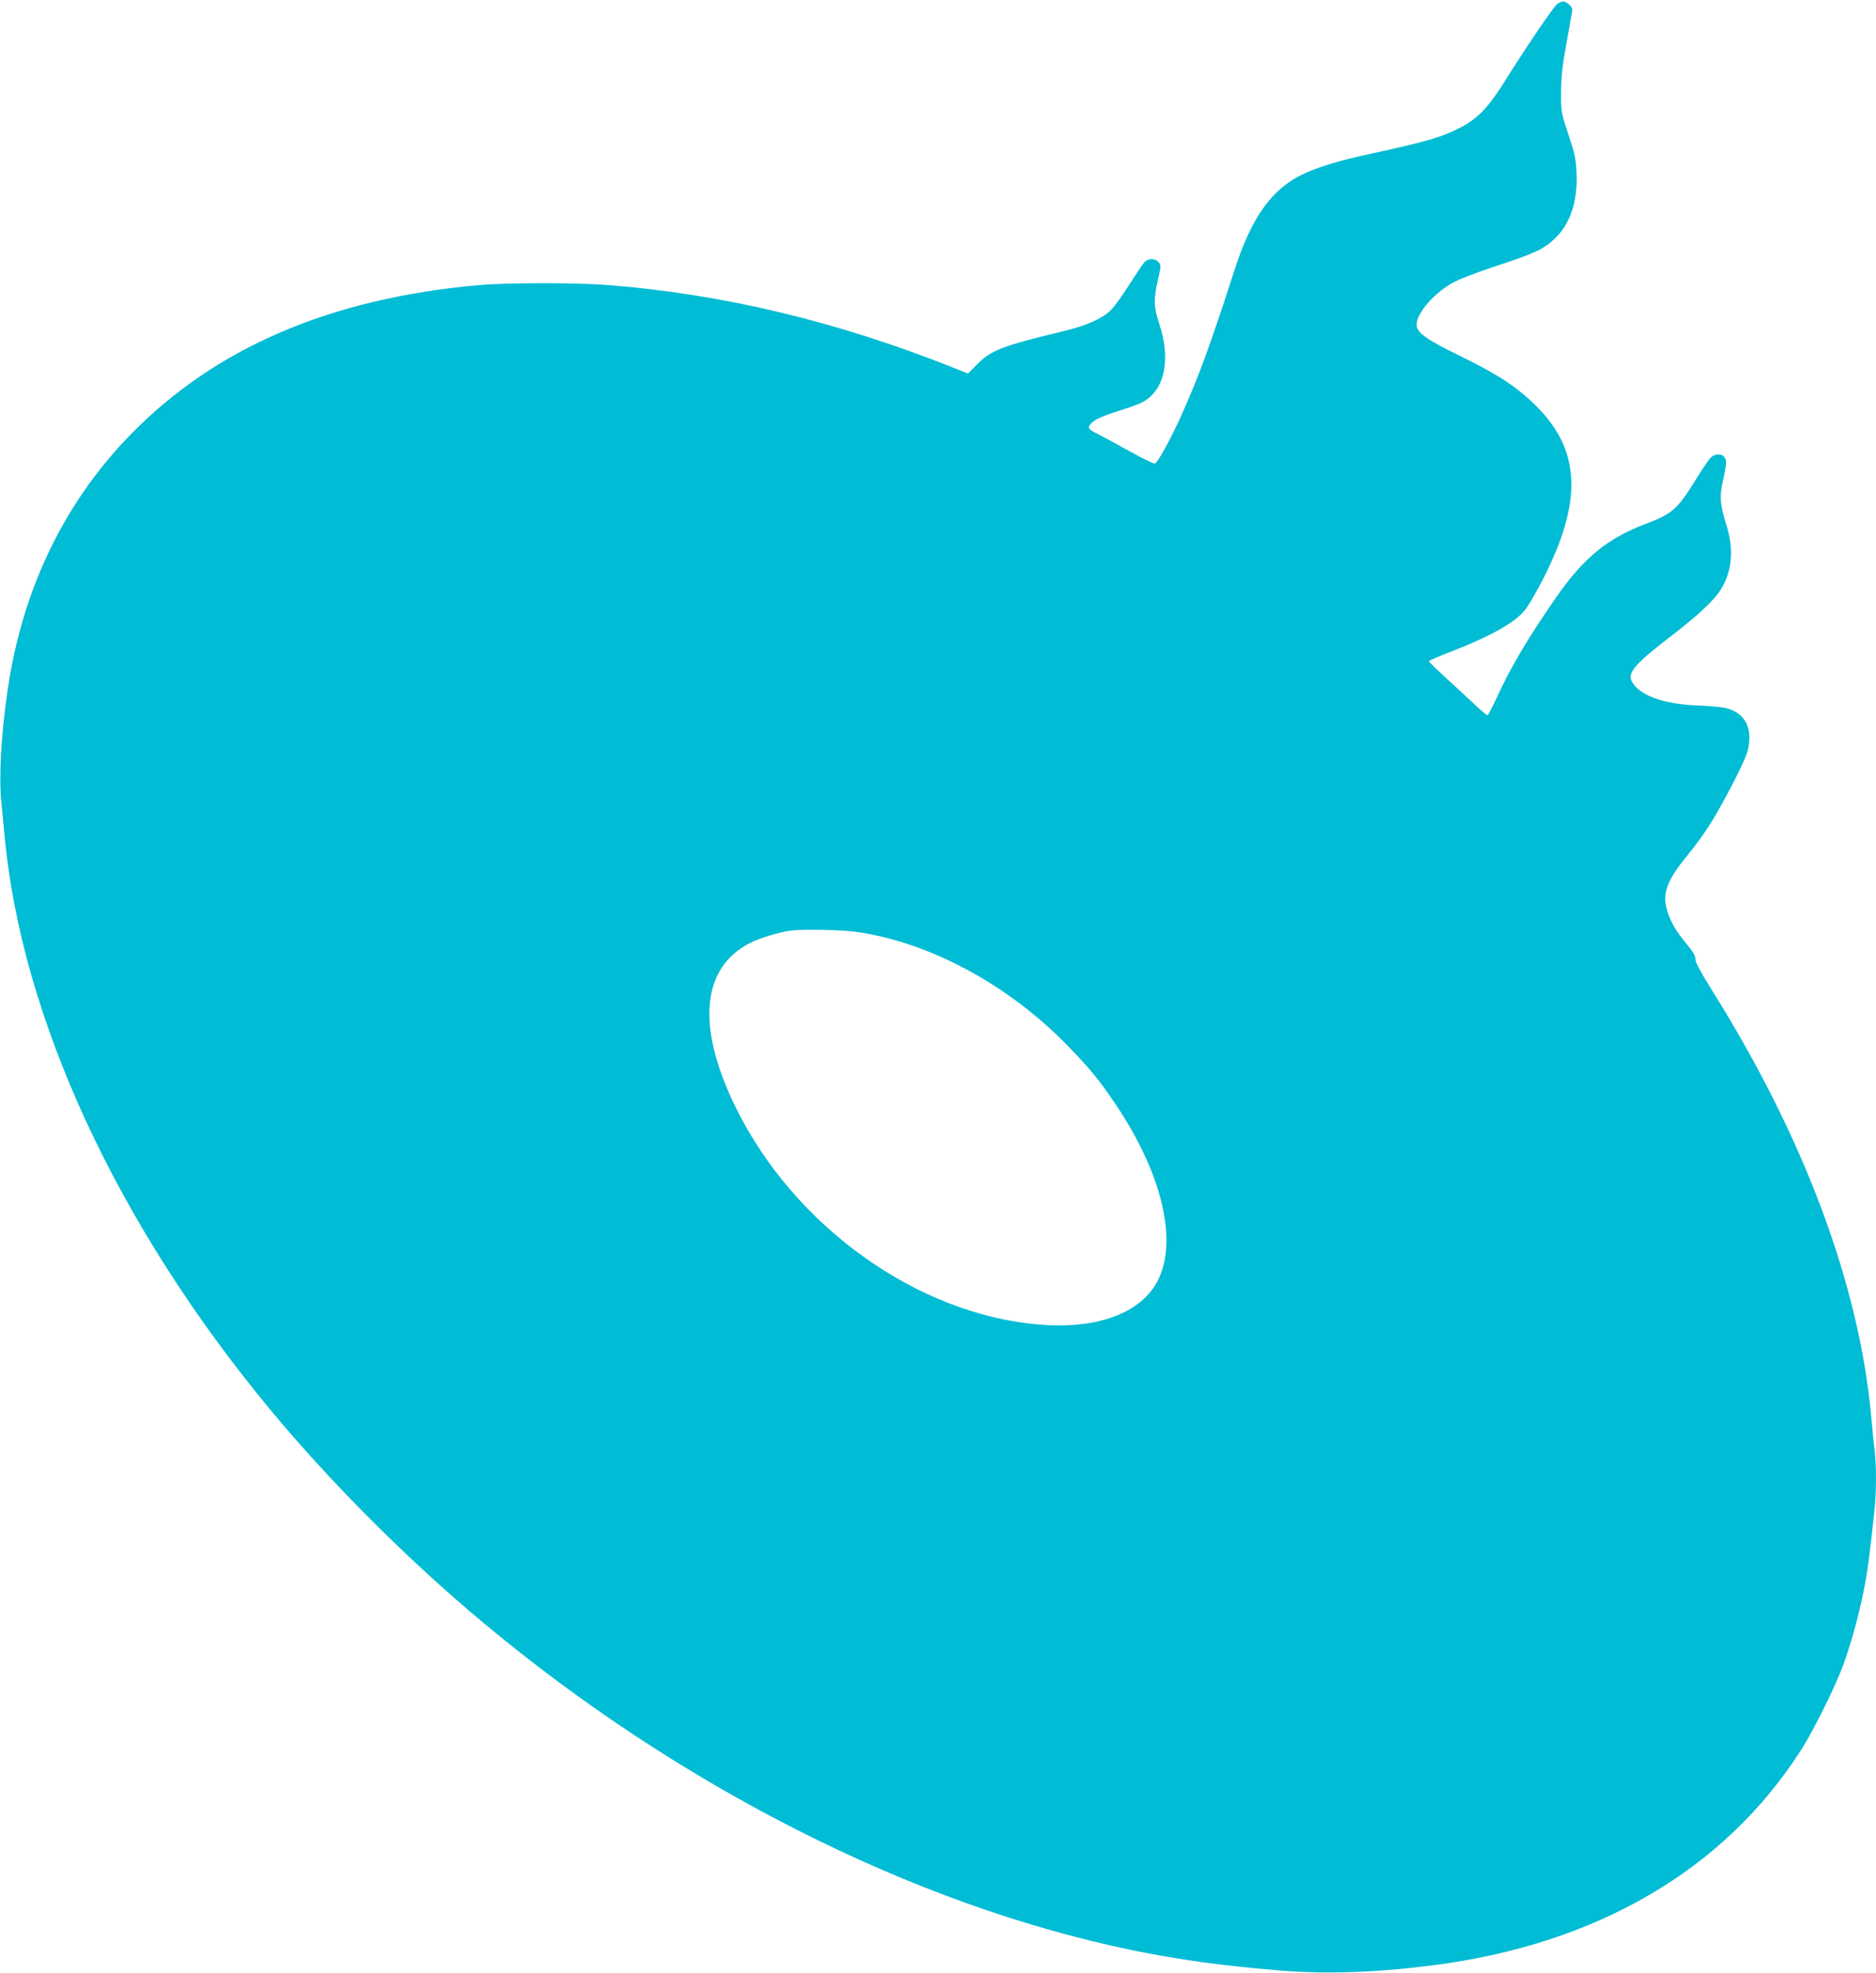
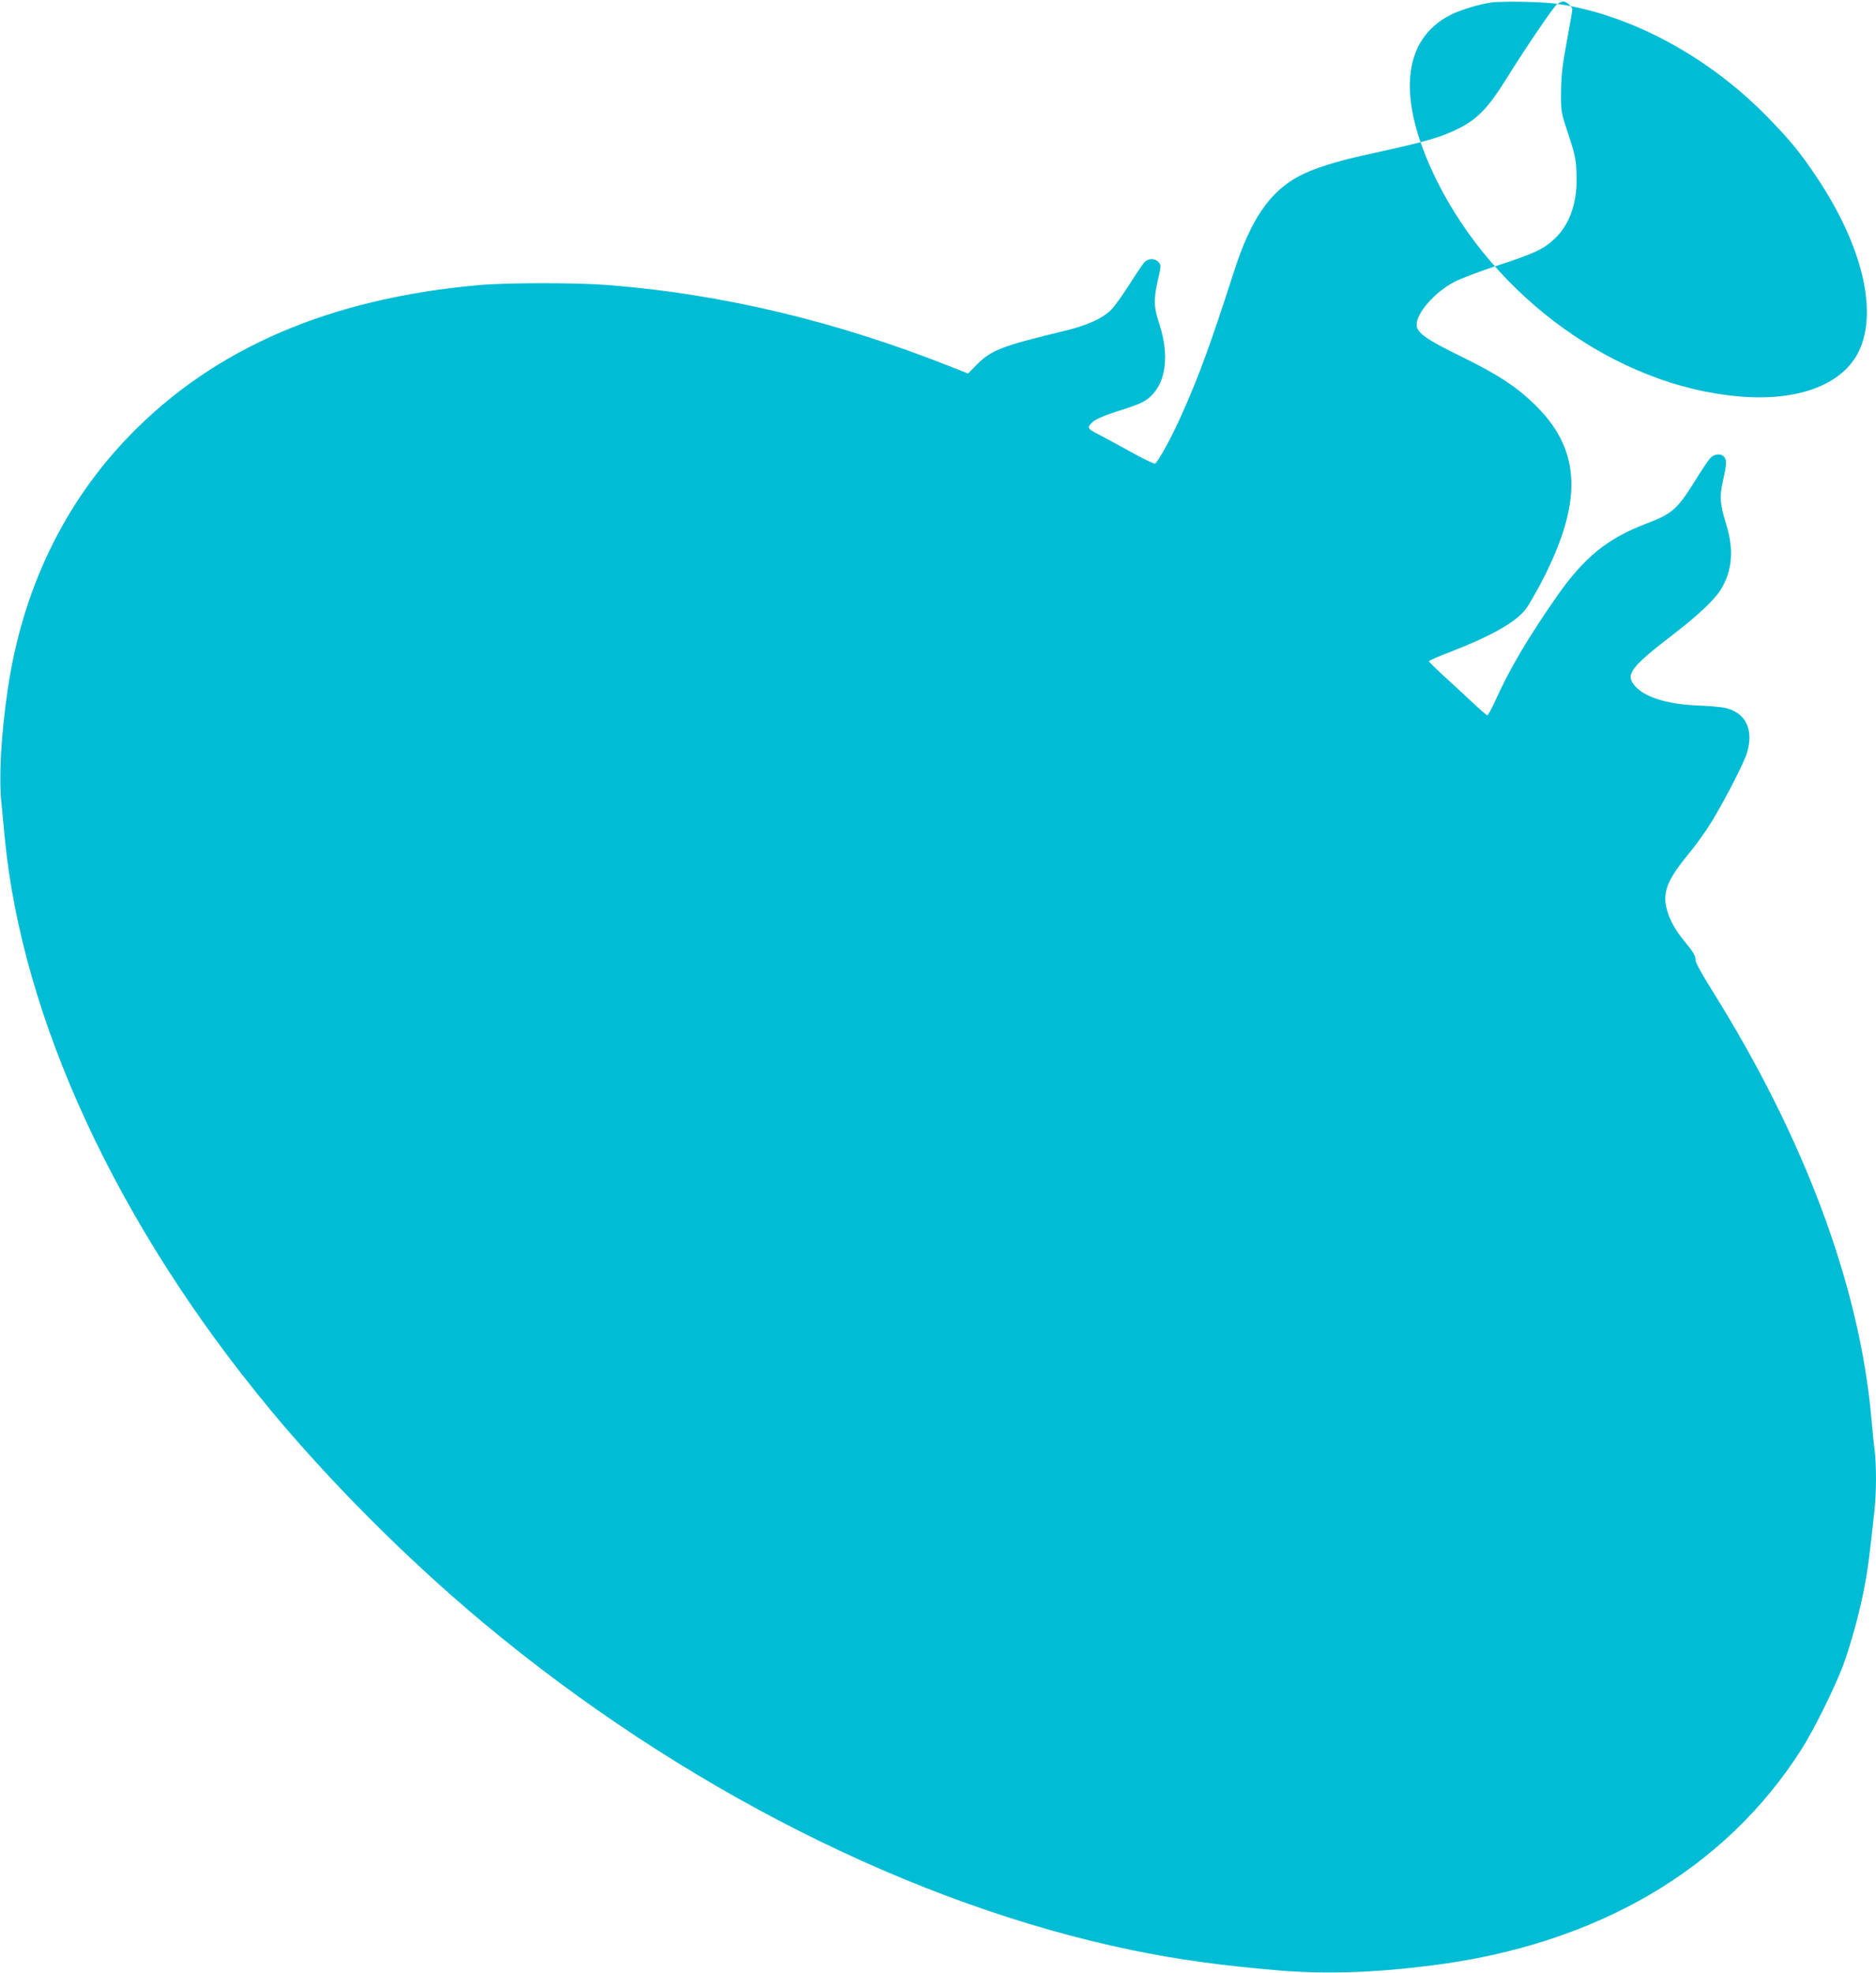
<svg xmlns="http://www.w3.org/2000/svg" version="1.0" width="1217pt" height="1280pt" viewBox="0 0 1217 1280" preserveAspectRatio="xMidYMid meet">
  <g transform="translate(0,1280) scale(0.1,-0.1)" fill="#00bcd4" stroke="none">
-     <path d="M10103 12775 c-24 -17 -206 -285 -343 -505 -104 -166 -175 -240 -285 -297 -128 -65 -211 -89 -599 -174 -201 -43 -356 -92 -448 -141 -191 -101 -315 -283 -423 -620 -152 -472 -227 -677 -338 -925 -64 -145 -156 -313 -174 -320 -7 -3 -81 33 -165 80 -84 47 -176 96 -205 111 -65 32 -71 42 -43 71 24 26 78 49 209 90 47 15 101 35 120 45 145 75 189 273 112 508 -37 110 -38 161 -9 288 21 91 21 94 3 114 -24 27 -67 25 -92 -2 -11 -13 -55 -78 -97 -144 -42 -67 -95 -140 -117 -163 -58 -58 -161 -104 -314 -140 -398 -96 -466 -122 -562 -220 l-53 -54 -103 41 c-751 298 -1486 474 -2232 533 -199 16 -655 16 -835 0 -970 -86 -1718 -408 -2270 -977 -426 -440 -695 -999 -790 -1647 -43 -291 -58 -567 -41 -732 6 -60 15 -159 21 -220 111 -1182 730 -2520 1720 -3715 391 -473 896 -978 1385 -1386 1279 -1067 2790 -1830 4205 -2123 306 -63 584 -101 965 -133 300 -24 614 -14 983 33 1069 135 1901 621 2398 1401 79 123 218 405 269 541 52 143 102 322 135 487 26 131 36 208 70 522 13 121 13 291 1 394 -6 43 -15 135 -21 204 -76 858 -433 1817 -1033 2775 -59 94 -107 180 -107 193 0 31 -15 57 -65 117 -61 72 -101 142 -120 209 -33 113 -2 196 137 364 49 59 119 157 155 217 93 155 208 380 227 444 44 151 -10 260 -146 290 -24 5 -104 12 -178 15 -196 8 -343 54 -406 129 -61 73 -25 120 256 336 153 118 259 217 300 282 77 120 90 261 39 425 -40 129 -45 182 -24 274 26 119 28 143 12 164 -19 26 -64 24 -92 -5 -12 -13 -59 -83 -104 -156 -109 -175 -146 -207 -307 -268 -257 -97 -409 -221 -589 -480 -183 -263 -303 -466 -394 -669 -24 -53 -48 -96 -52 -96 -5 0 -53 42 -107 93 -54 50 -137 128 -185 171 -48 44 -87 83 -87 87 0 4 66 33 148 64 266 104 421 193 483 278 16 22 53 86 83 141 284 532 280 872 -13 1167 -127 127 -245 205 -487 324 -234 114 -294 157 -294 209 0 77 119 212 246 278 38 20 161 67 274 104 240 78 305 108 375 175 102 96 151 243 142 429 -4 92 -11 123 -53 250 -48 145 -48 145 -47 275 1 103 8 170 37 325 20 107 36 201 36 208 0 18 -37 52 -58 52 -10 0 -27 -7 -39 -15z m-4544 -6020 c475 -69 983 -343 1366 -737 147 -151 210 -228 318 -390 292 -437 396 -864 273 -1124 -104 -219 -395 -330 -784 -295 -786 69 -1577 636 -1956 1401 -260 525 -228 913 91 1074 64 32 183 68 258 79 78 11 336 6 434 -8z" />
+     <path d="M10103 12775 c-24 -17 -206 -285 -343 -505 -104 -166 -175 -240 -285 -297 -128 -65 -211 -89 -599 -174 -201 -43 -356 -92 -448 -141 -191 -101 -315 -283 -423 -620 -152 -472 -227 -677 -338 -925 -64 -145 -156 -313 -174 -320 -7 -3 -81 33 -165 80 -84 47 -176 96 -205 111 -65 32 -71 42 -43 71 24 26 78 49 209 90 47 15 101 35 120 45 145 75 189 273 112 508 -37 110 -38 161 -9 288 21 91 21 94 3 114 -24 27 -67 25 -92 -2 -11 -13 -55 -78 -97 -144 -42 -67 -95 -140 -117 -163 -58 -58 -161 -104 -314 -140 -398 -96 -466 -122 -562 -220 l-53 -54 -103 41 c-751 298 -1486 474 -2232 533 -199 16 -655 16 -835 0 -970 -86 -1718 -408 -2270 -977 -426 -440 -695 -999 -790 -1647 -43 -291 -58 -567 -41 -732 6 -60 15 -159 21 -220 111 -1182 730 -2520 1720 -3715 391 -473 896 -978 1385 -1386 1279 -1067 2790 -1830 4205 -2123 306 -63 584 -101 965 -133 300 -24 614 -14 983 33 1069 135 1901 621 2398 1401 79 123 218 405 269 541 52 143 102 322 135 487 26 131 36 208 70 522 13 121 13 291 1 394 -6 43 -15 135 -21 204 -76 858 -433 1817 -1033 2775 -59 94 -107 180 -107 193 0 31 -15 57 -65 117 -61 72 -101 142 -120 209 -33 113 -2 196 137 364 49 59 119 157 155 217 93 155 208 380 227 444 44 151 -10 260 -146 290 -24 5 -104 12 -178 15 -196 8 -343 54 -406 129 -61 73 -25 120 256 336 153 118 259 217 300 282 77 120 90 261 39 425 -40 129 -45 182 -24 274 26 119 28 143 12 164 -19 26 -64 24 -92 -5 -12 -13 -59 -83 -104 -156 -109 -175 -146 -207 -307 -268 -257 -97 -409 -221 -589 -480 -183 -263 -303 -466 -394 -669 -24 -53 -48 -96 -52 -96 -5 0 -53 42 -107 93 -54 50 -137 128 -185 171 -48 44 -87 83 -87 87 0 4 66 33 148 64 266 104 421 193 483 278 16 22 53 86 83 141 284 532 280 872 -13 1167 -127 127 -245 205 -487 324 -234 114 -294 157 -294 209 0 77 119 212 246 278 38 20 161 67 274 104 240 78 305 108 375 175 102 96 151 243 142 429 -4 92 -11 123 -53 250 -48 145 -48 145 -47 275 1 103 8 170 37 325 20 107 36 201 36 208 0 18 -37 52 -58 52 -10 0 -27 -7 -39 -15z c475 -69 983 -343 1366 -737 147 -151 210 -228 318 -390 292 -437 396 -864 273 -1124 -104 -219 -395 -330 -784 -295 -786 69 -1577 636 -1956 1401 -260 525 -228 913 91 1074 64 32 183 68 258 79 78 11 336 6 434 -8z" />
  </g>
</svg>